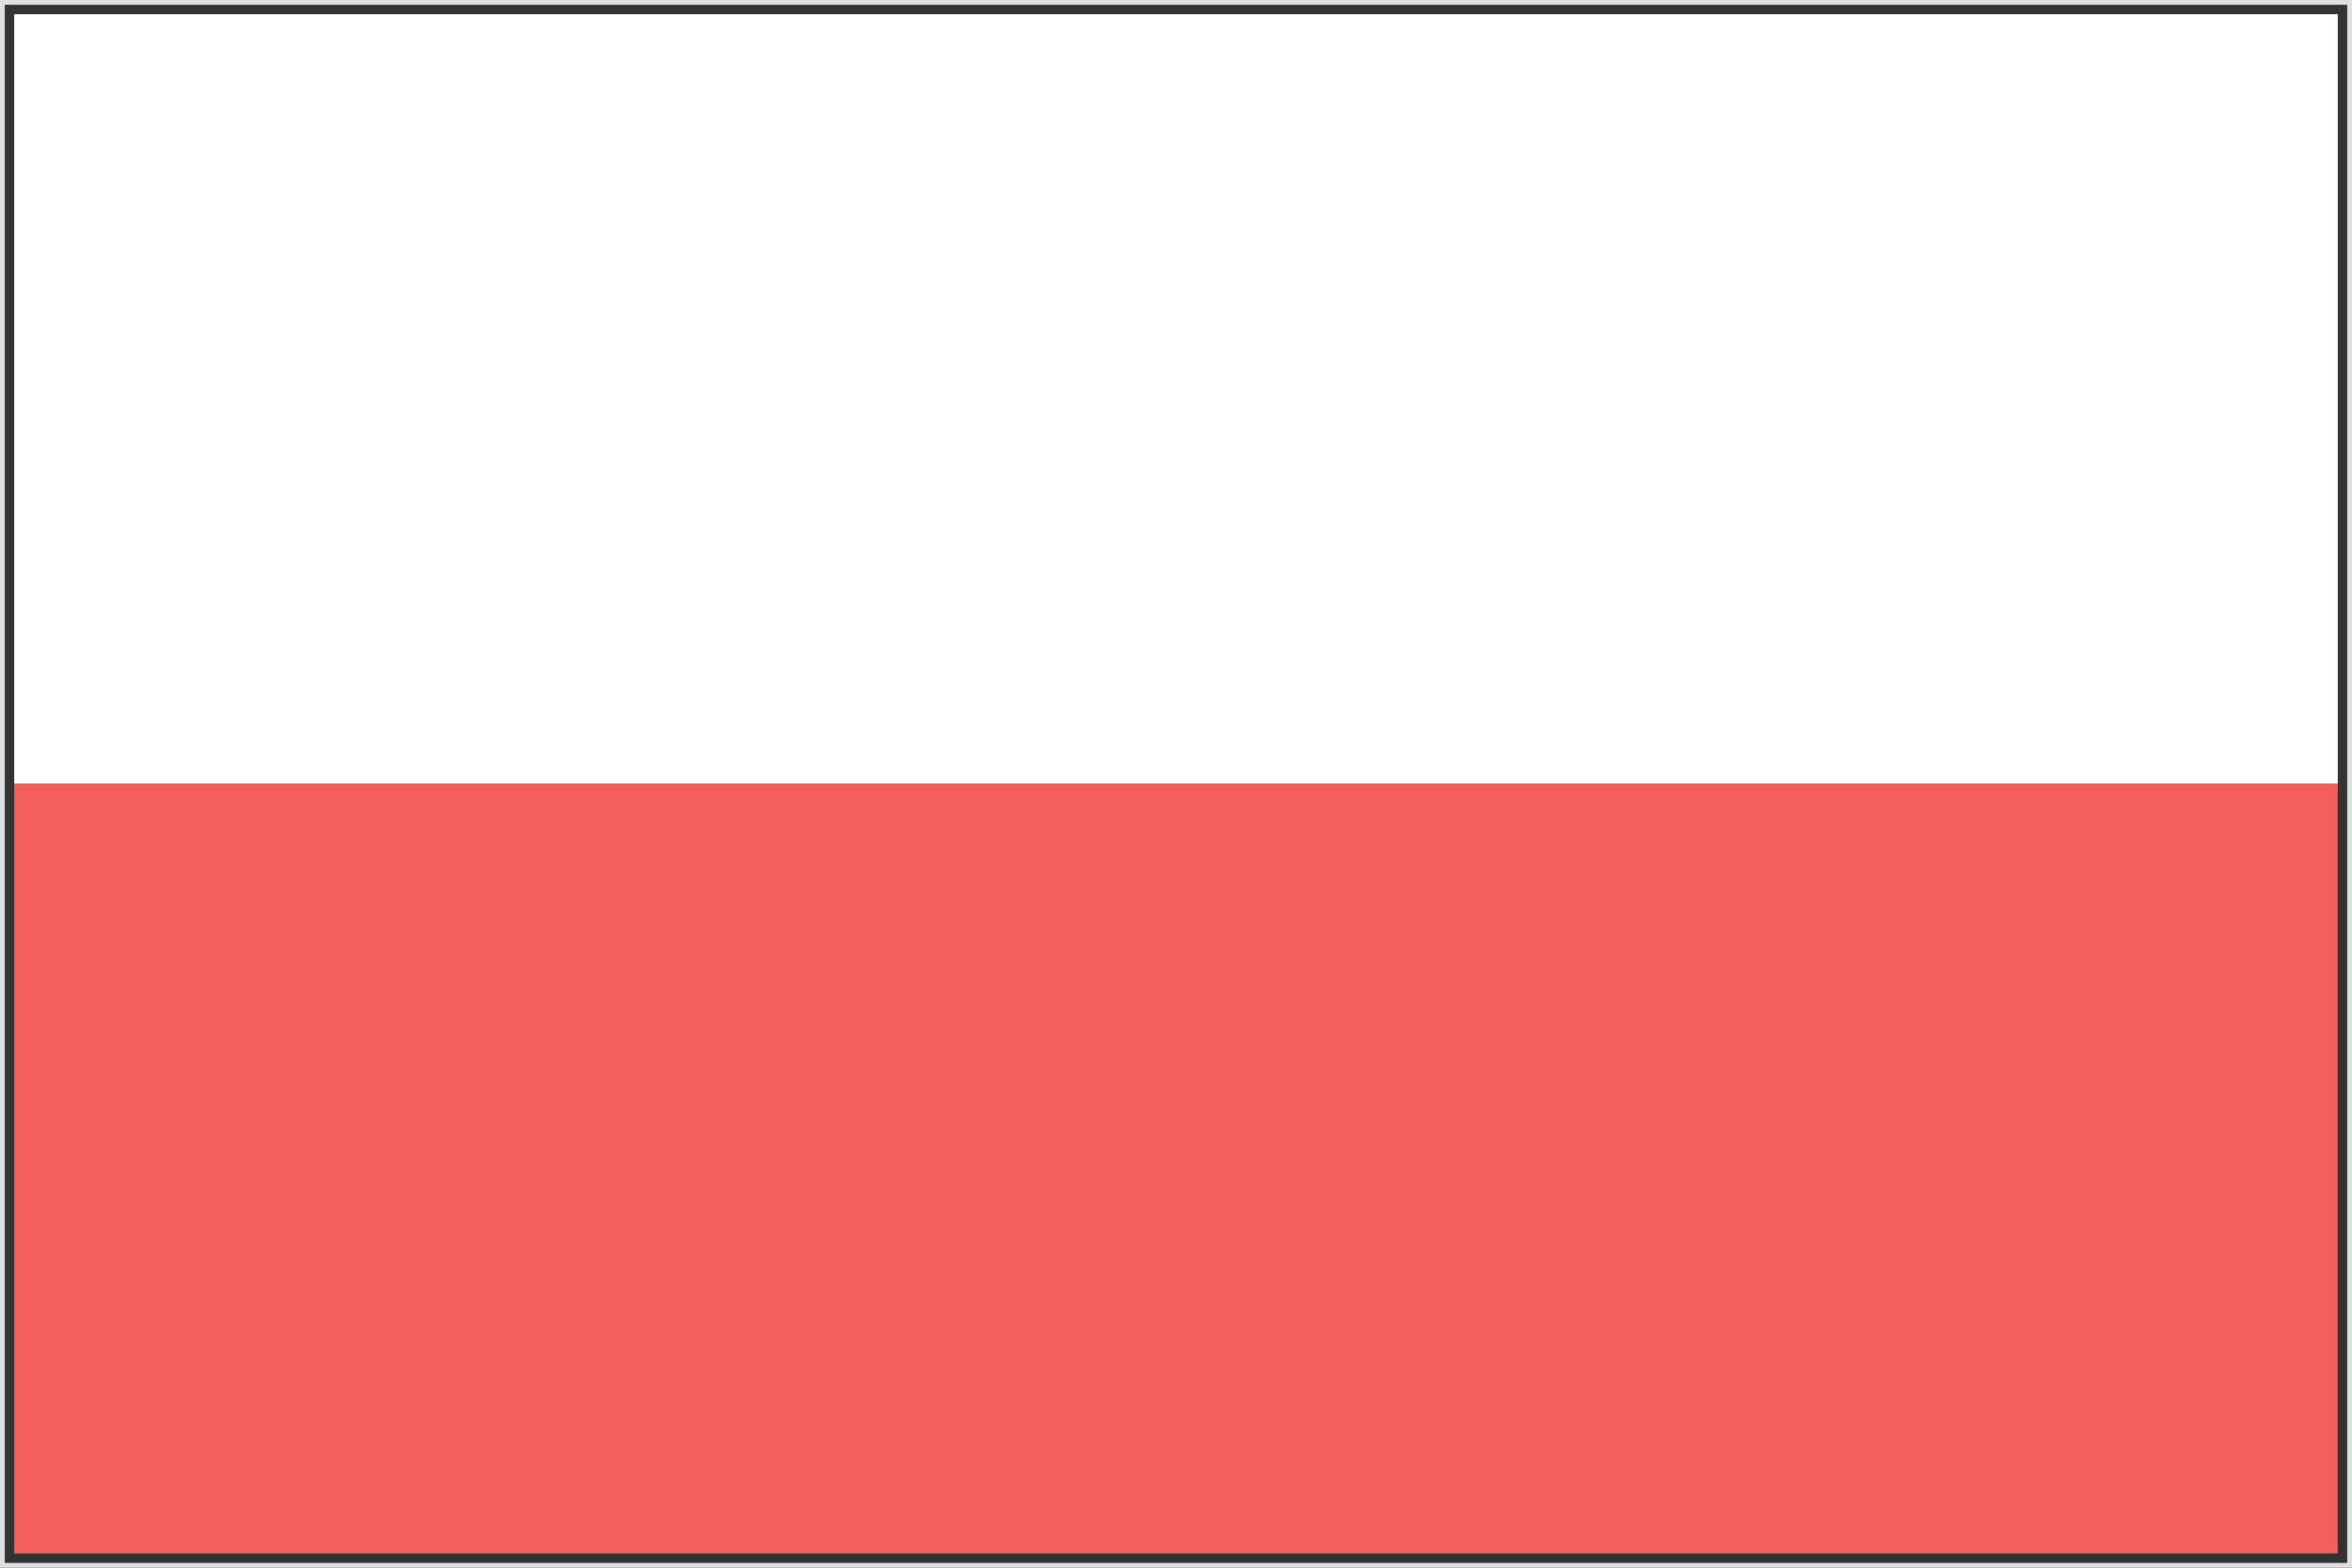
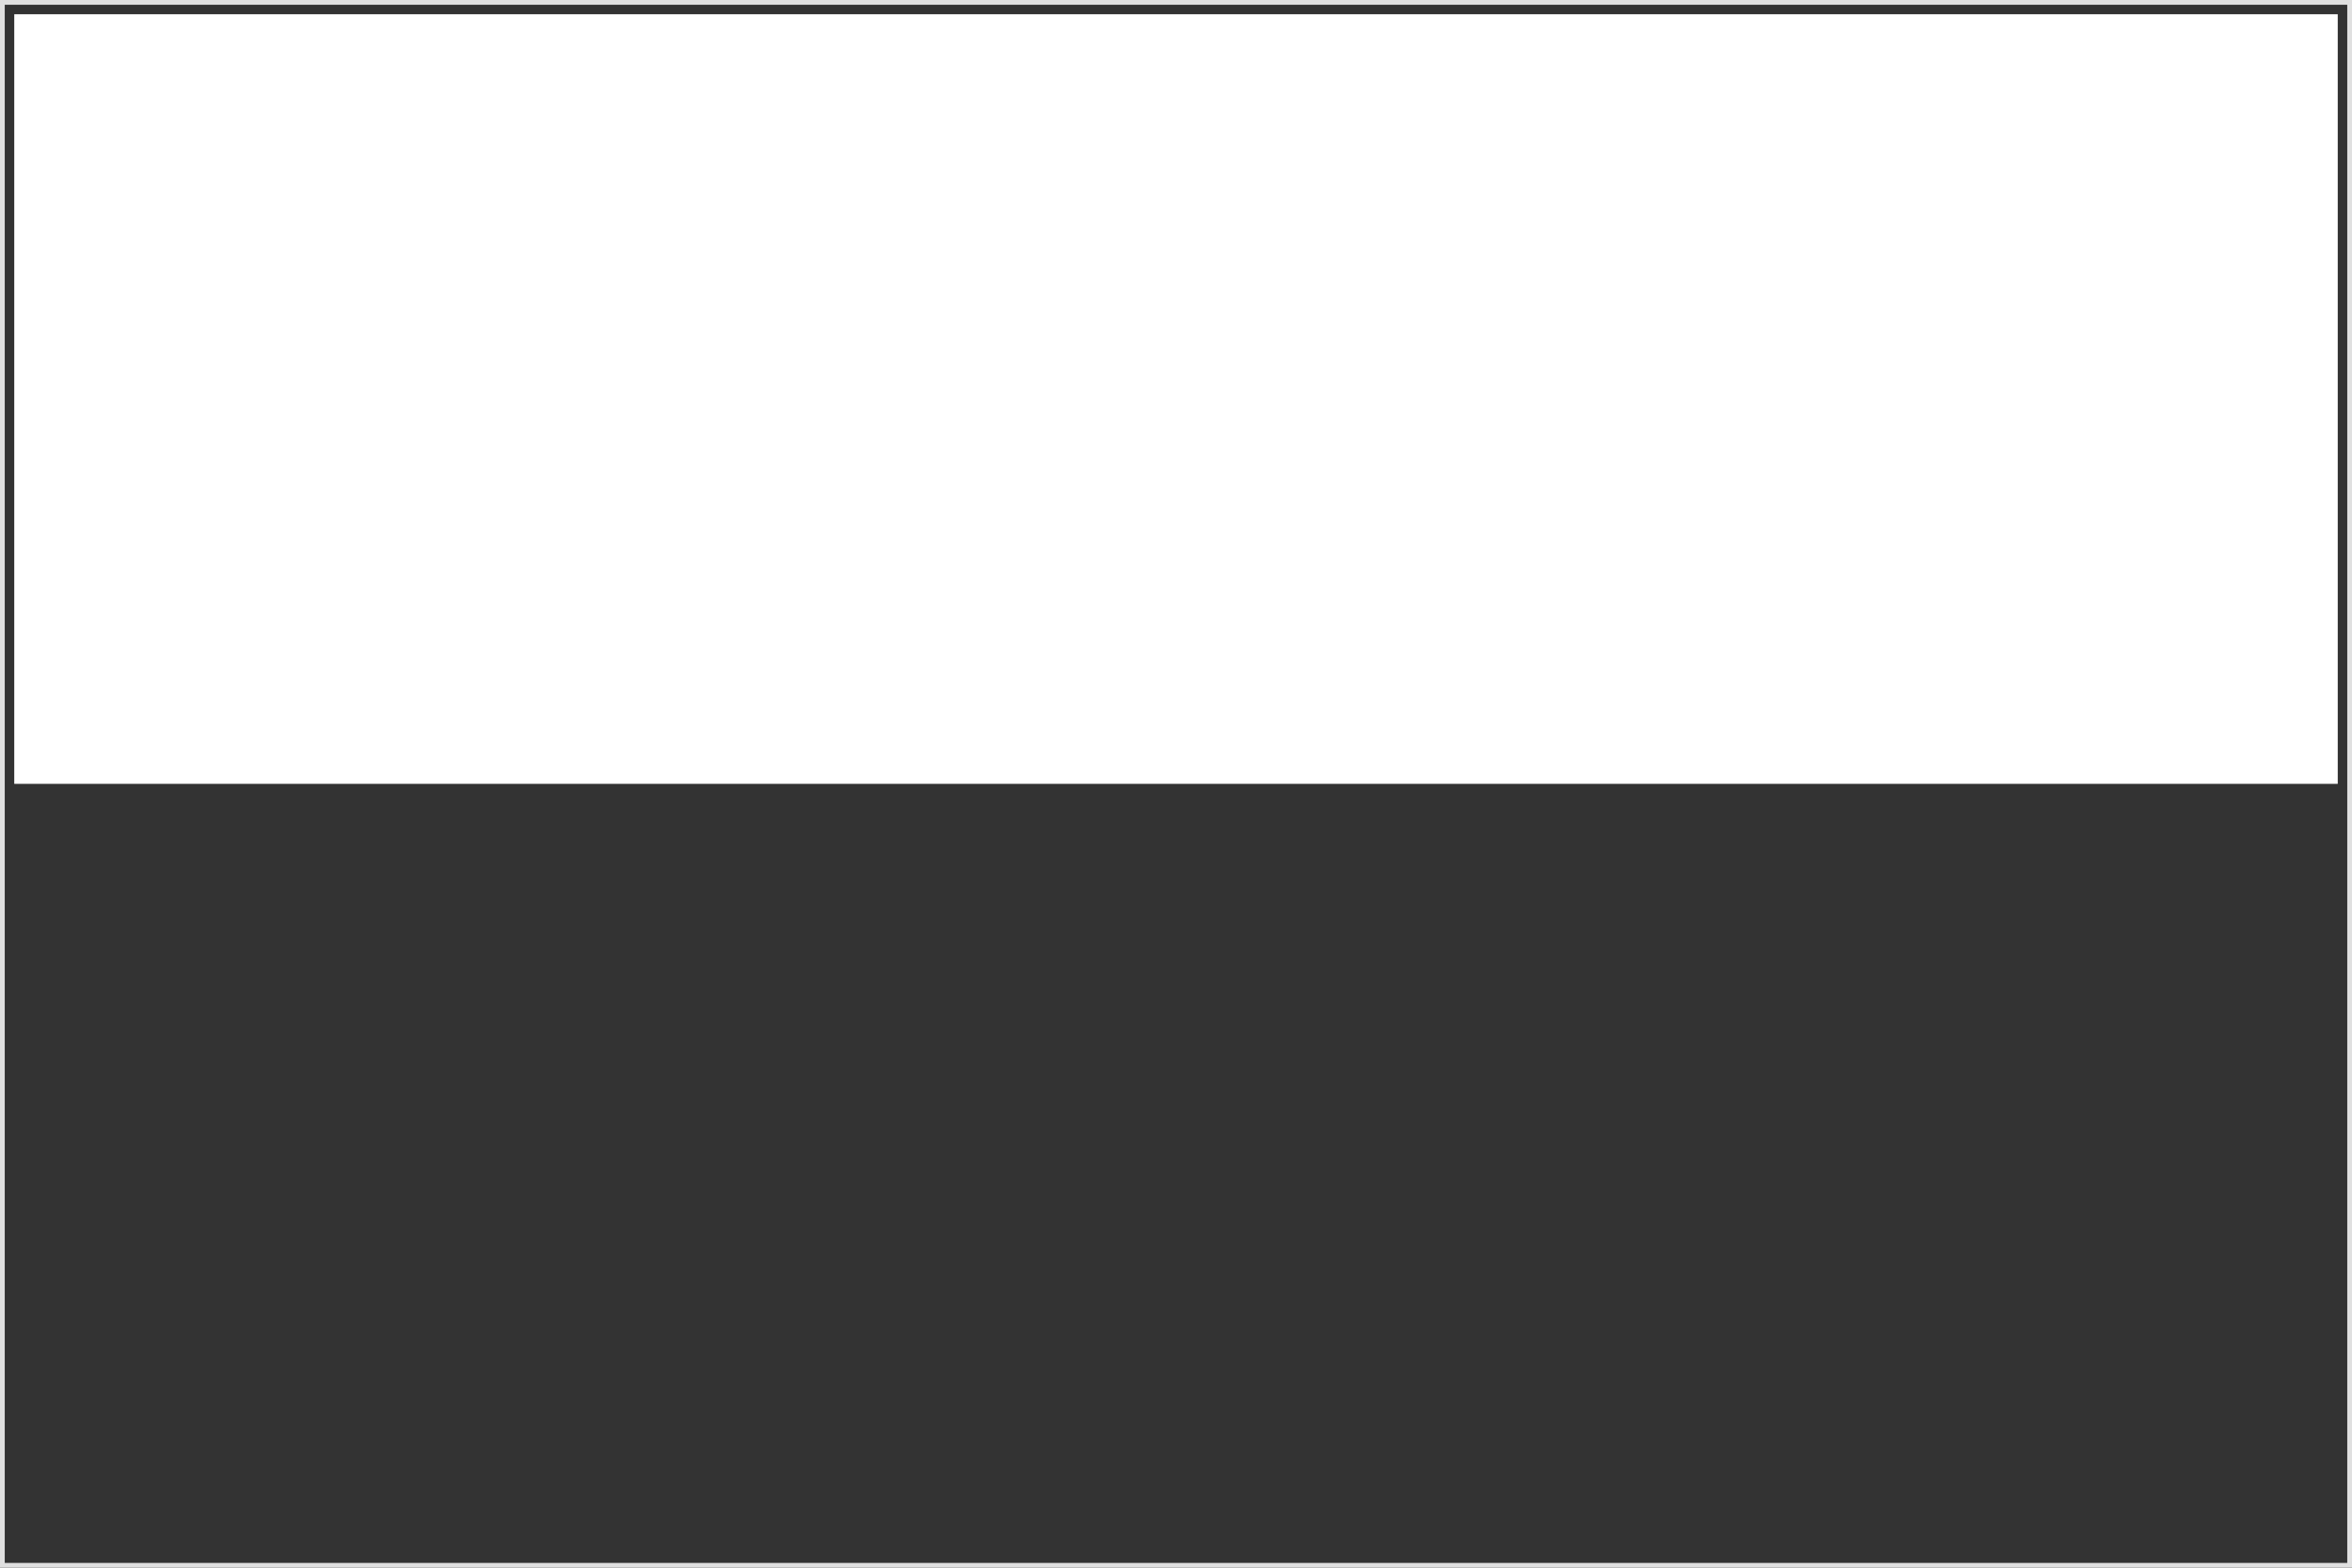
<svg xmlns="http://www.w3.org/2000/svg" version="1.1" id="Capa_1" x="0px" y="0px" width="495px" height="330px" viewBox="-106.5 116 495 330" style="enable-background:new -106.5 116 495 330;" xml:space="preserve">
  <rect x="-106.5" y="116" width="495" height="330" fill="#333333" stroke="none" />
  <style type="text/css">
	.st0{fill:#FFFFFF;}
	.st1{fill:#F25F5C;}
	.st2{fill:#E0E0E0;}
</style>
  <g>
    <rect x="-103.5" y="119" class="st0" width="489" height="162" />
-     <rect x="-103.5" y="281" class="st1" width="489" height="162" />
-     <path class="st2" d="M387.5,117v328h-493V117H387.5 M388.5,116h-495v330h495V116L388.5,116z" />
+     <path class="st2" d="M387.5,117v328h-493V117H387.5 M388.5,116h-495v330h495L388.5,116z" />
  </g>
</svg>